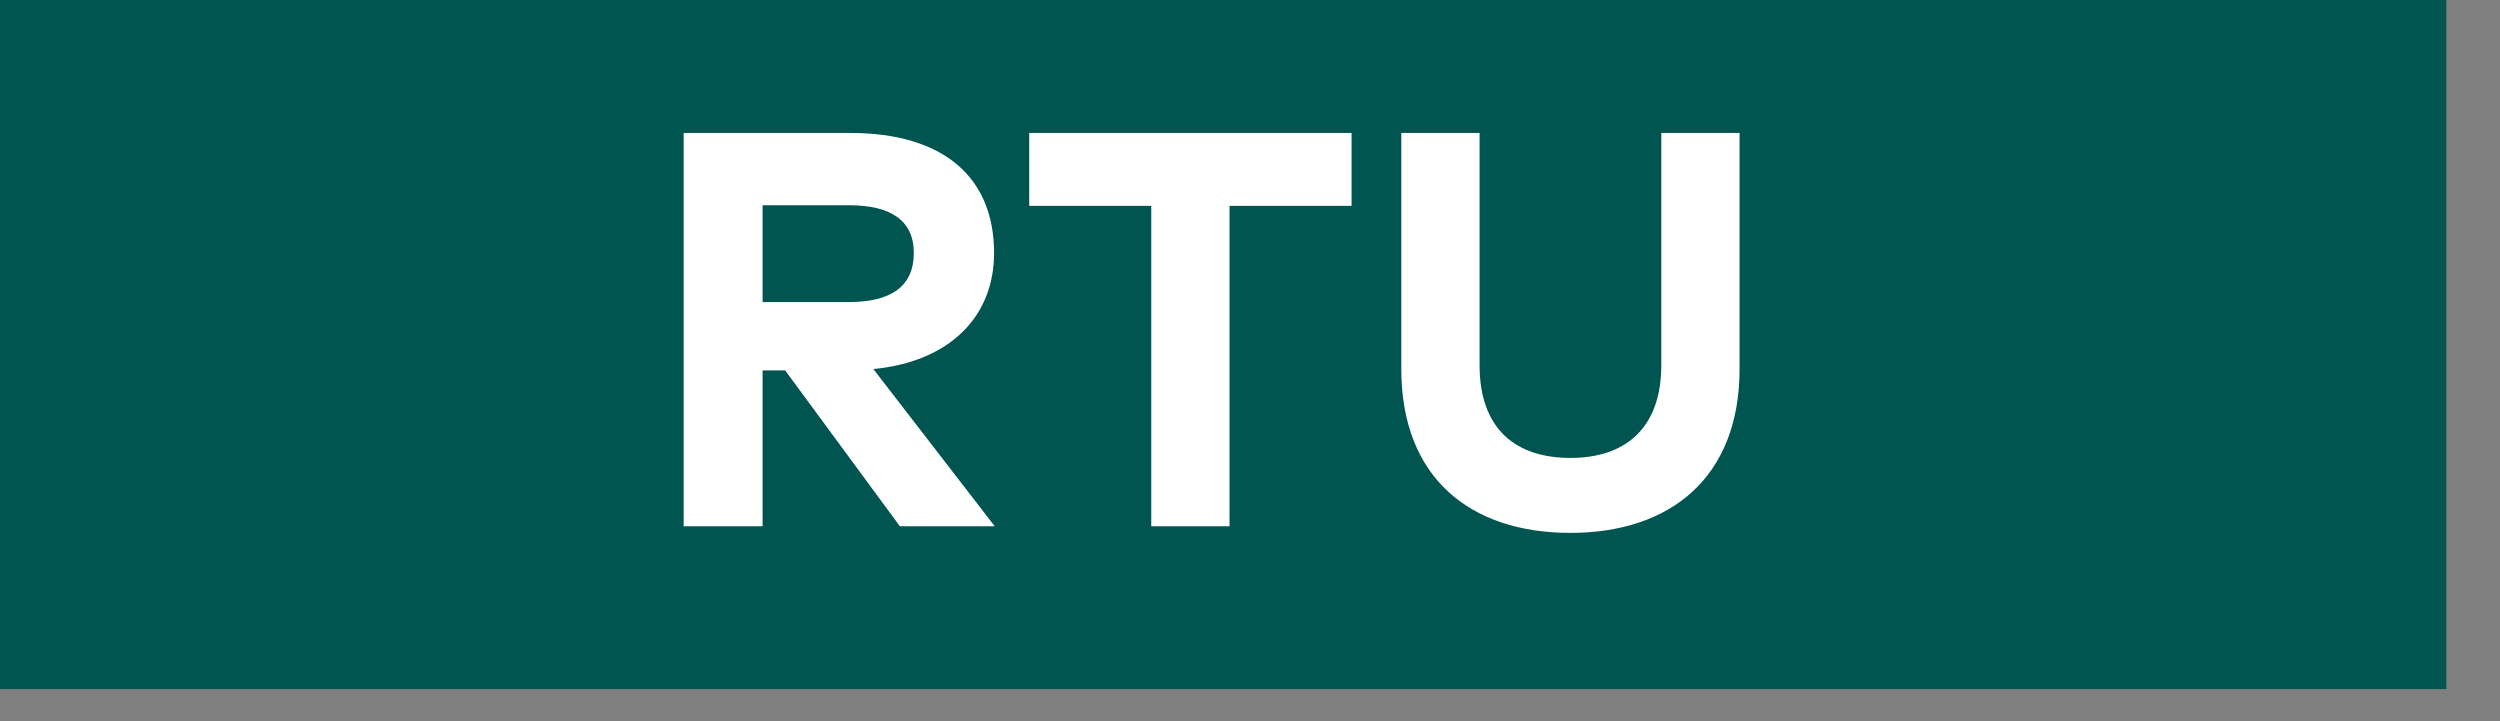
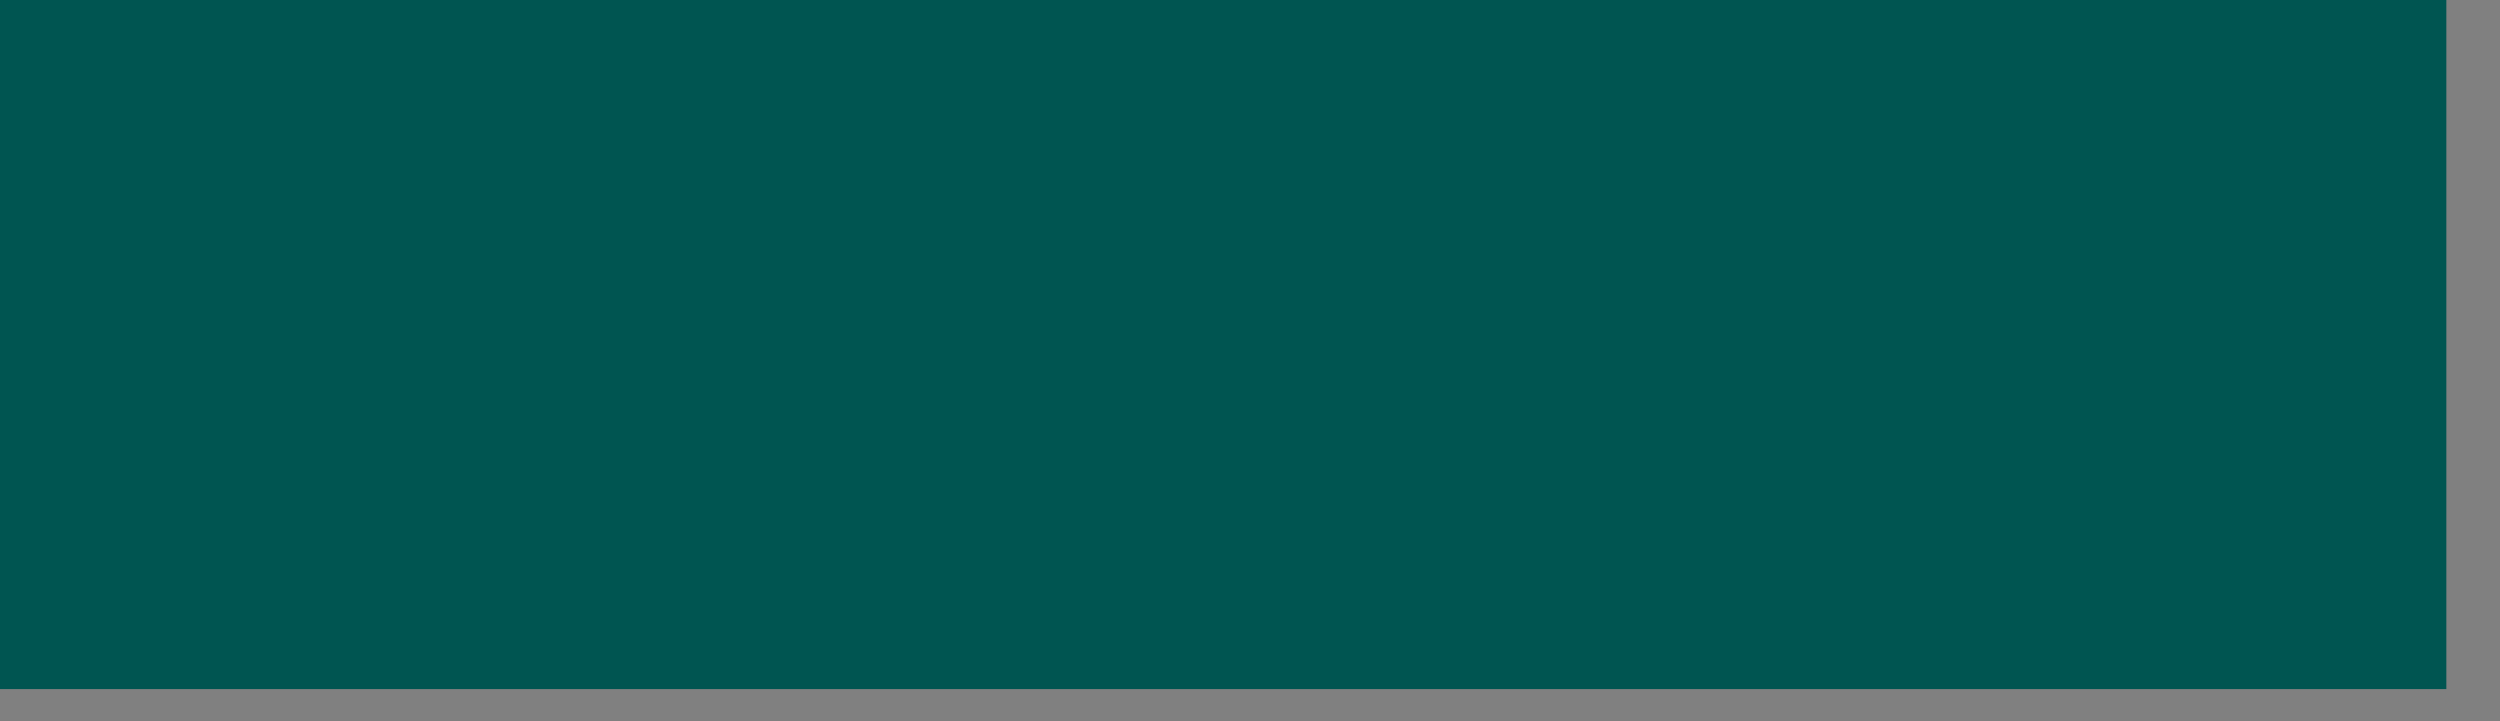
<svg xmlns="http://www.w3.org/2000/svg" xmlns:ns1="http://www.inkscape.org/namespaces/inkscape" xmlns:ns2="http://sodipodi.sourceforge.net/DTD/sodipodi-0.dtd" width="104" height="30" viewBox="0 0 104 30" id="svg4609" version="1.1" ns1:version="0.91 r13725" ns2:docname="rtu_ico.svg">
  <rect x="0" y="0" width="104" height="30" fill="#808080" stroke="none" />
  <defs id="defs4611" />
  <ns2:namedview id="base" pagecolor="#ffffff" bordercolor="#666666" borderopacity="1.0" ns1:pageopacity="0.0" ns1:pageshadow="2" ns1:zoom="9.0961534" ns1:cx="51.999995" ns1:cy="14.999998" ns1:document-units="px" ns1:current-layer="layer1" showgrid="false" units="px" ns1:window-width="1366" ns1:window-height="706" ns1:window-x="-8" ns1:window-y="-8" ns1:window-maximized="1" />
  <g ns1:label="Layer 1" ns1:groupmode="layer" id="layer1" transform="translate(0,-1022.362)">
    <g style="clip-rule:evenodd;fill-rule:evenodd;image-rendering:optimizeQuality;shape-rendering:geometricPrecision;text-rendering:geometricPrecision" id="g4337" transform="matrix(0.035,0,0,0.035,-78.647,943.161)">
      <rect class="fil0" x="2219.594" y="2235.24" width="2935.111" height="846.667" id="rect10" style="fill:#005551;fill-opacity:1" />
-       <path class="fil4" d="m 3059.639,2420.892 0,467.48 93.811,0 0,-185.258 26.803,0 136.381,185.258 112.731,0 -144.264,-186.834 c 89.87,-8.672 143.476,-61.49 143.476,-137.958 0,-89.87 -59.913,-142.688 -171.068,-142.688 l -197.871,0 z m 196.294,85.928 c 48.877,0 77.256,17.343 77.256,56.76 0,39.416 -26.803,58.336 -77.256,58.336 l -102.483,0 0,-115.096 102.483,0 z m 597.554,-85.928 -383.128,0 0,86.716 145.053,0 0,380.764 93.023,0 0,-380.764 145.053,0 0,-86.716 z m 461.173,0 -93.023,0 0,275.916 c 0,76.468 -44.147,110.366 -108.001,110.366 -64.643,0 -108.001,-33.898 -108.001,-110.366 l 0,-275.916 -93.023,0 0,280.646 c 0,129.286 81.986,194.718 201.024,194.718 118.249,0 201.024,-65.431 201.024,-194.718 l 0,-280.646 z" id="path20" ns1:connector-curvature="0" style="fill:#ffffff;fill-rule:nonzero" />
    </g>
  </g>
</svg>